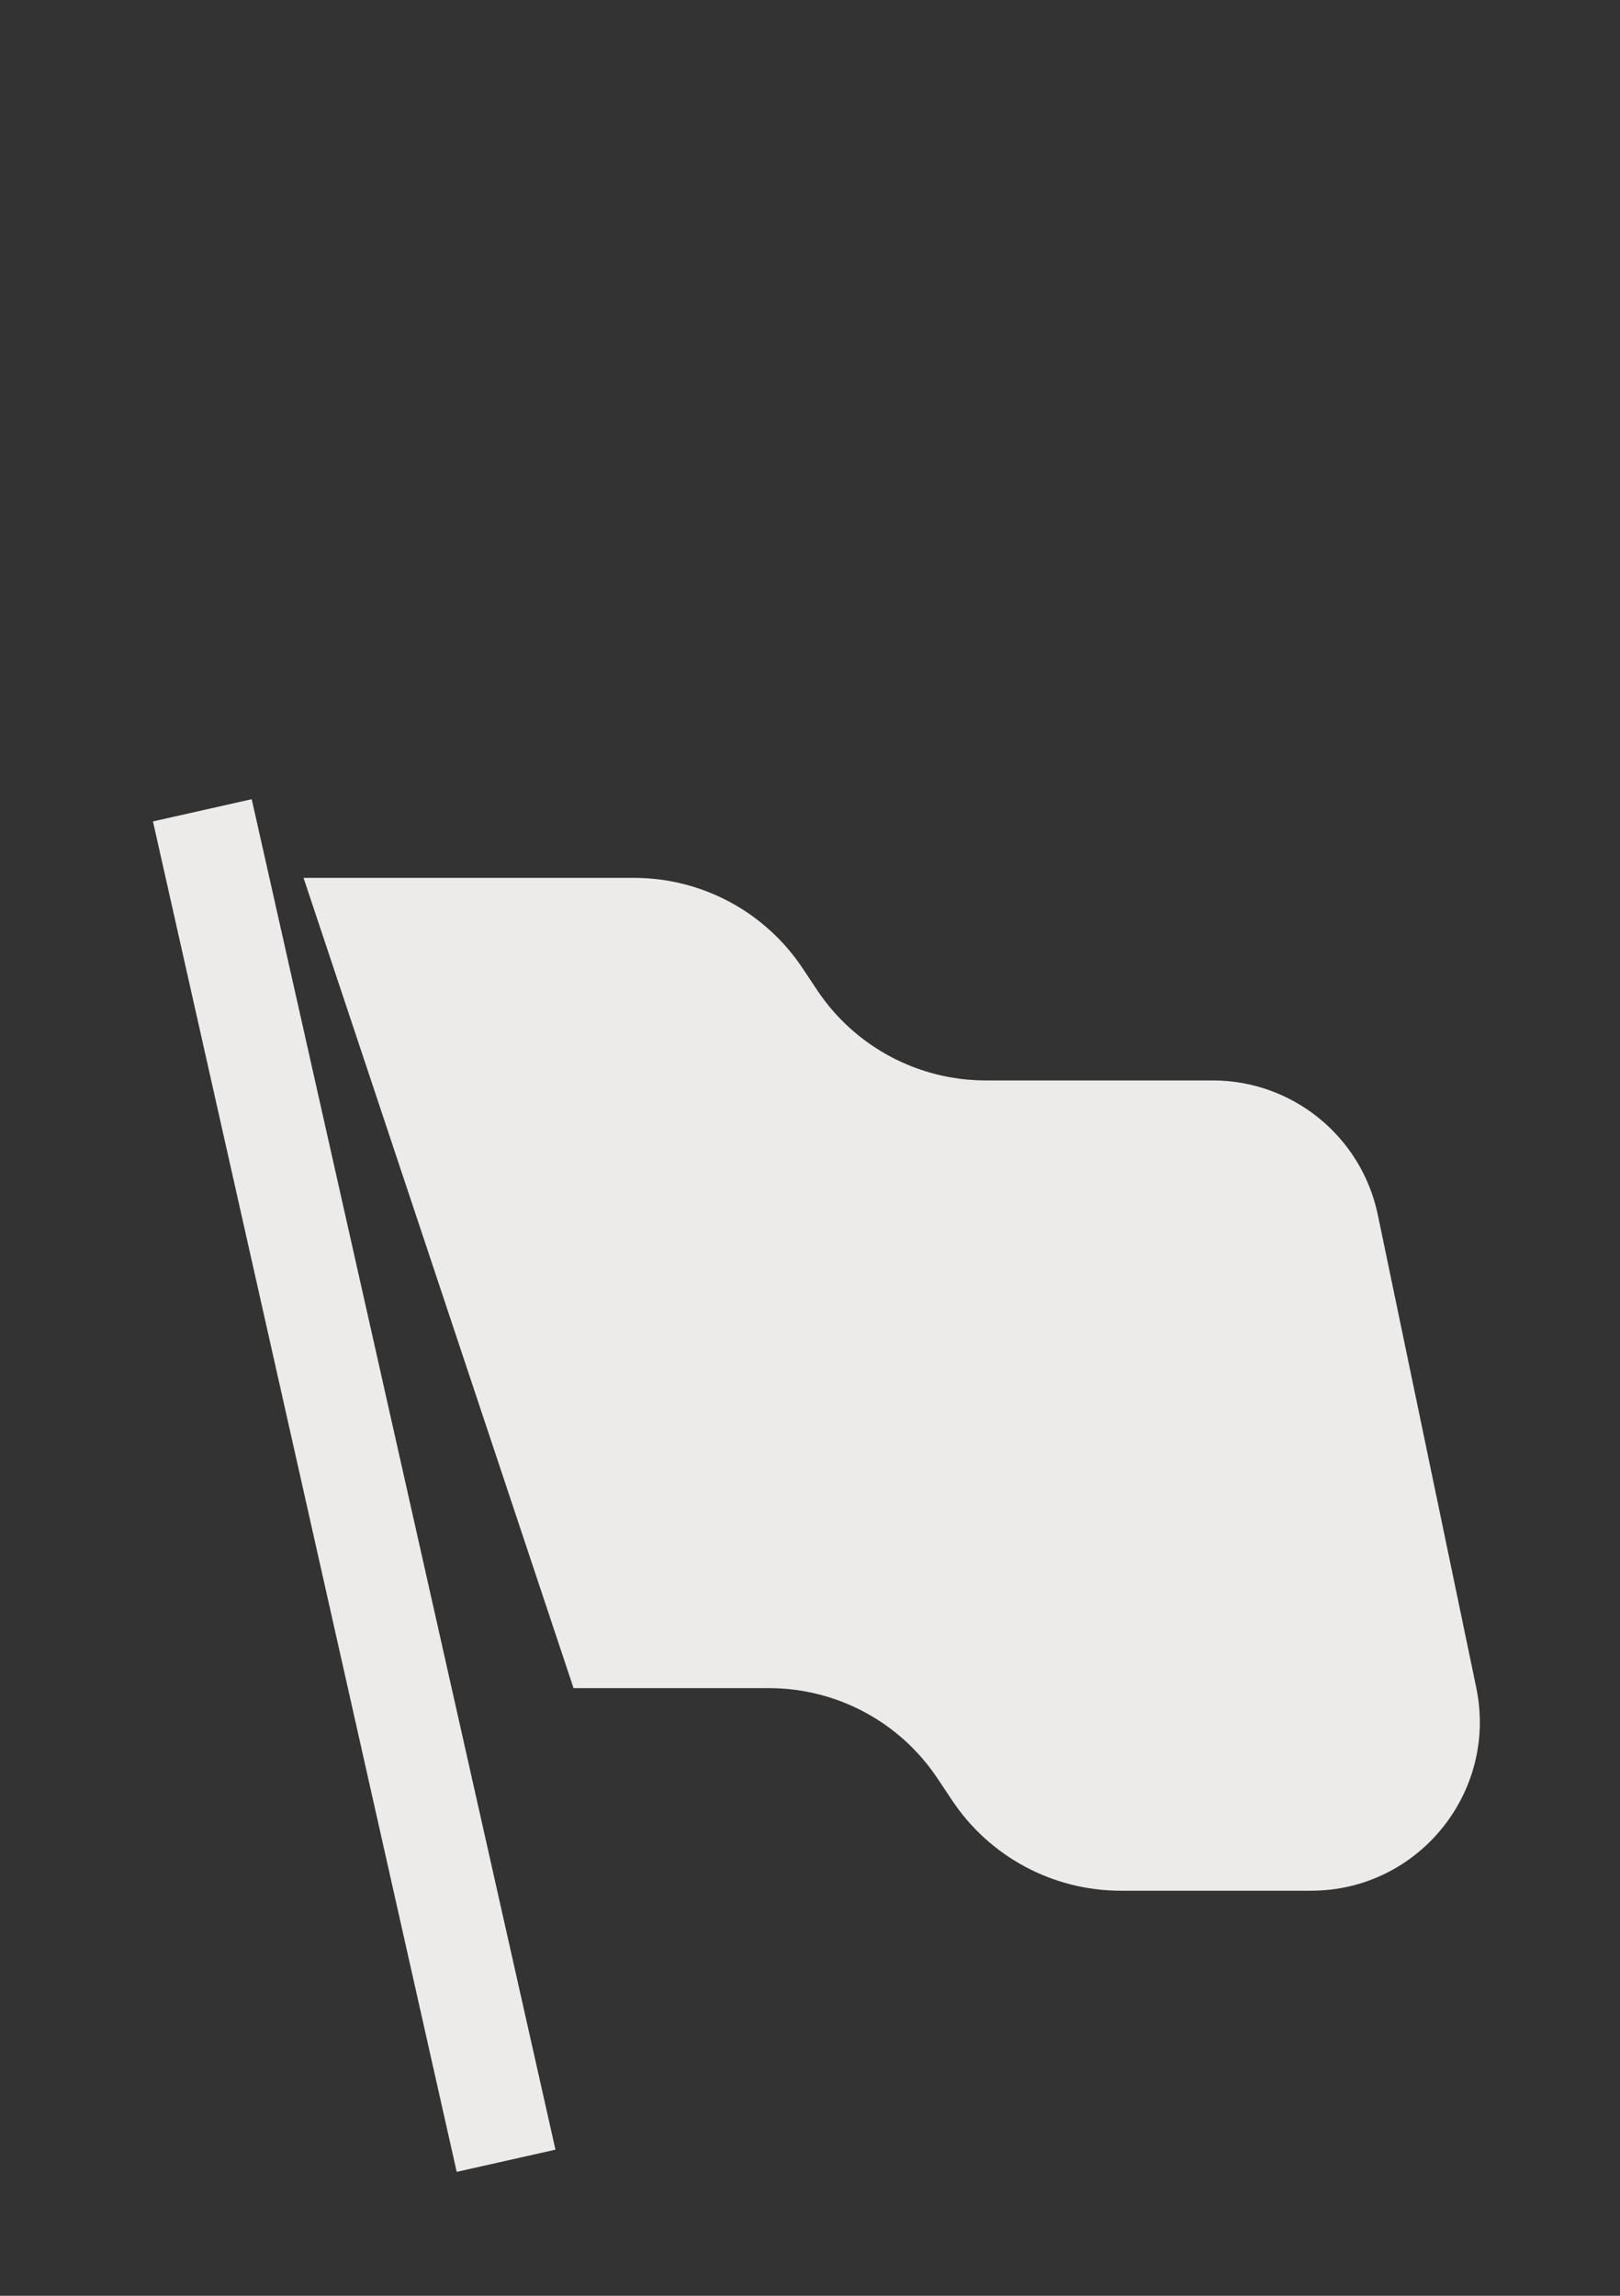
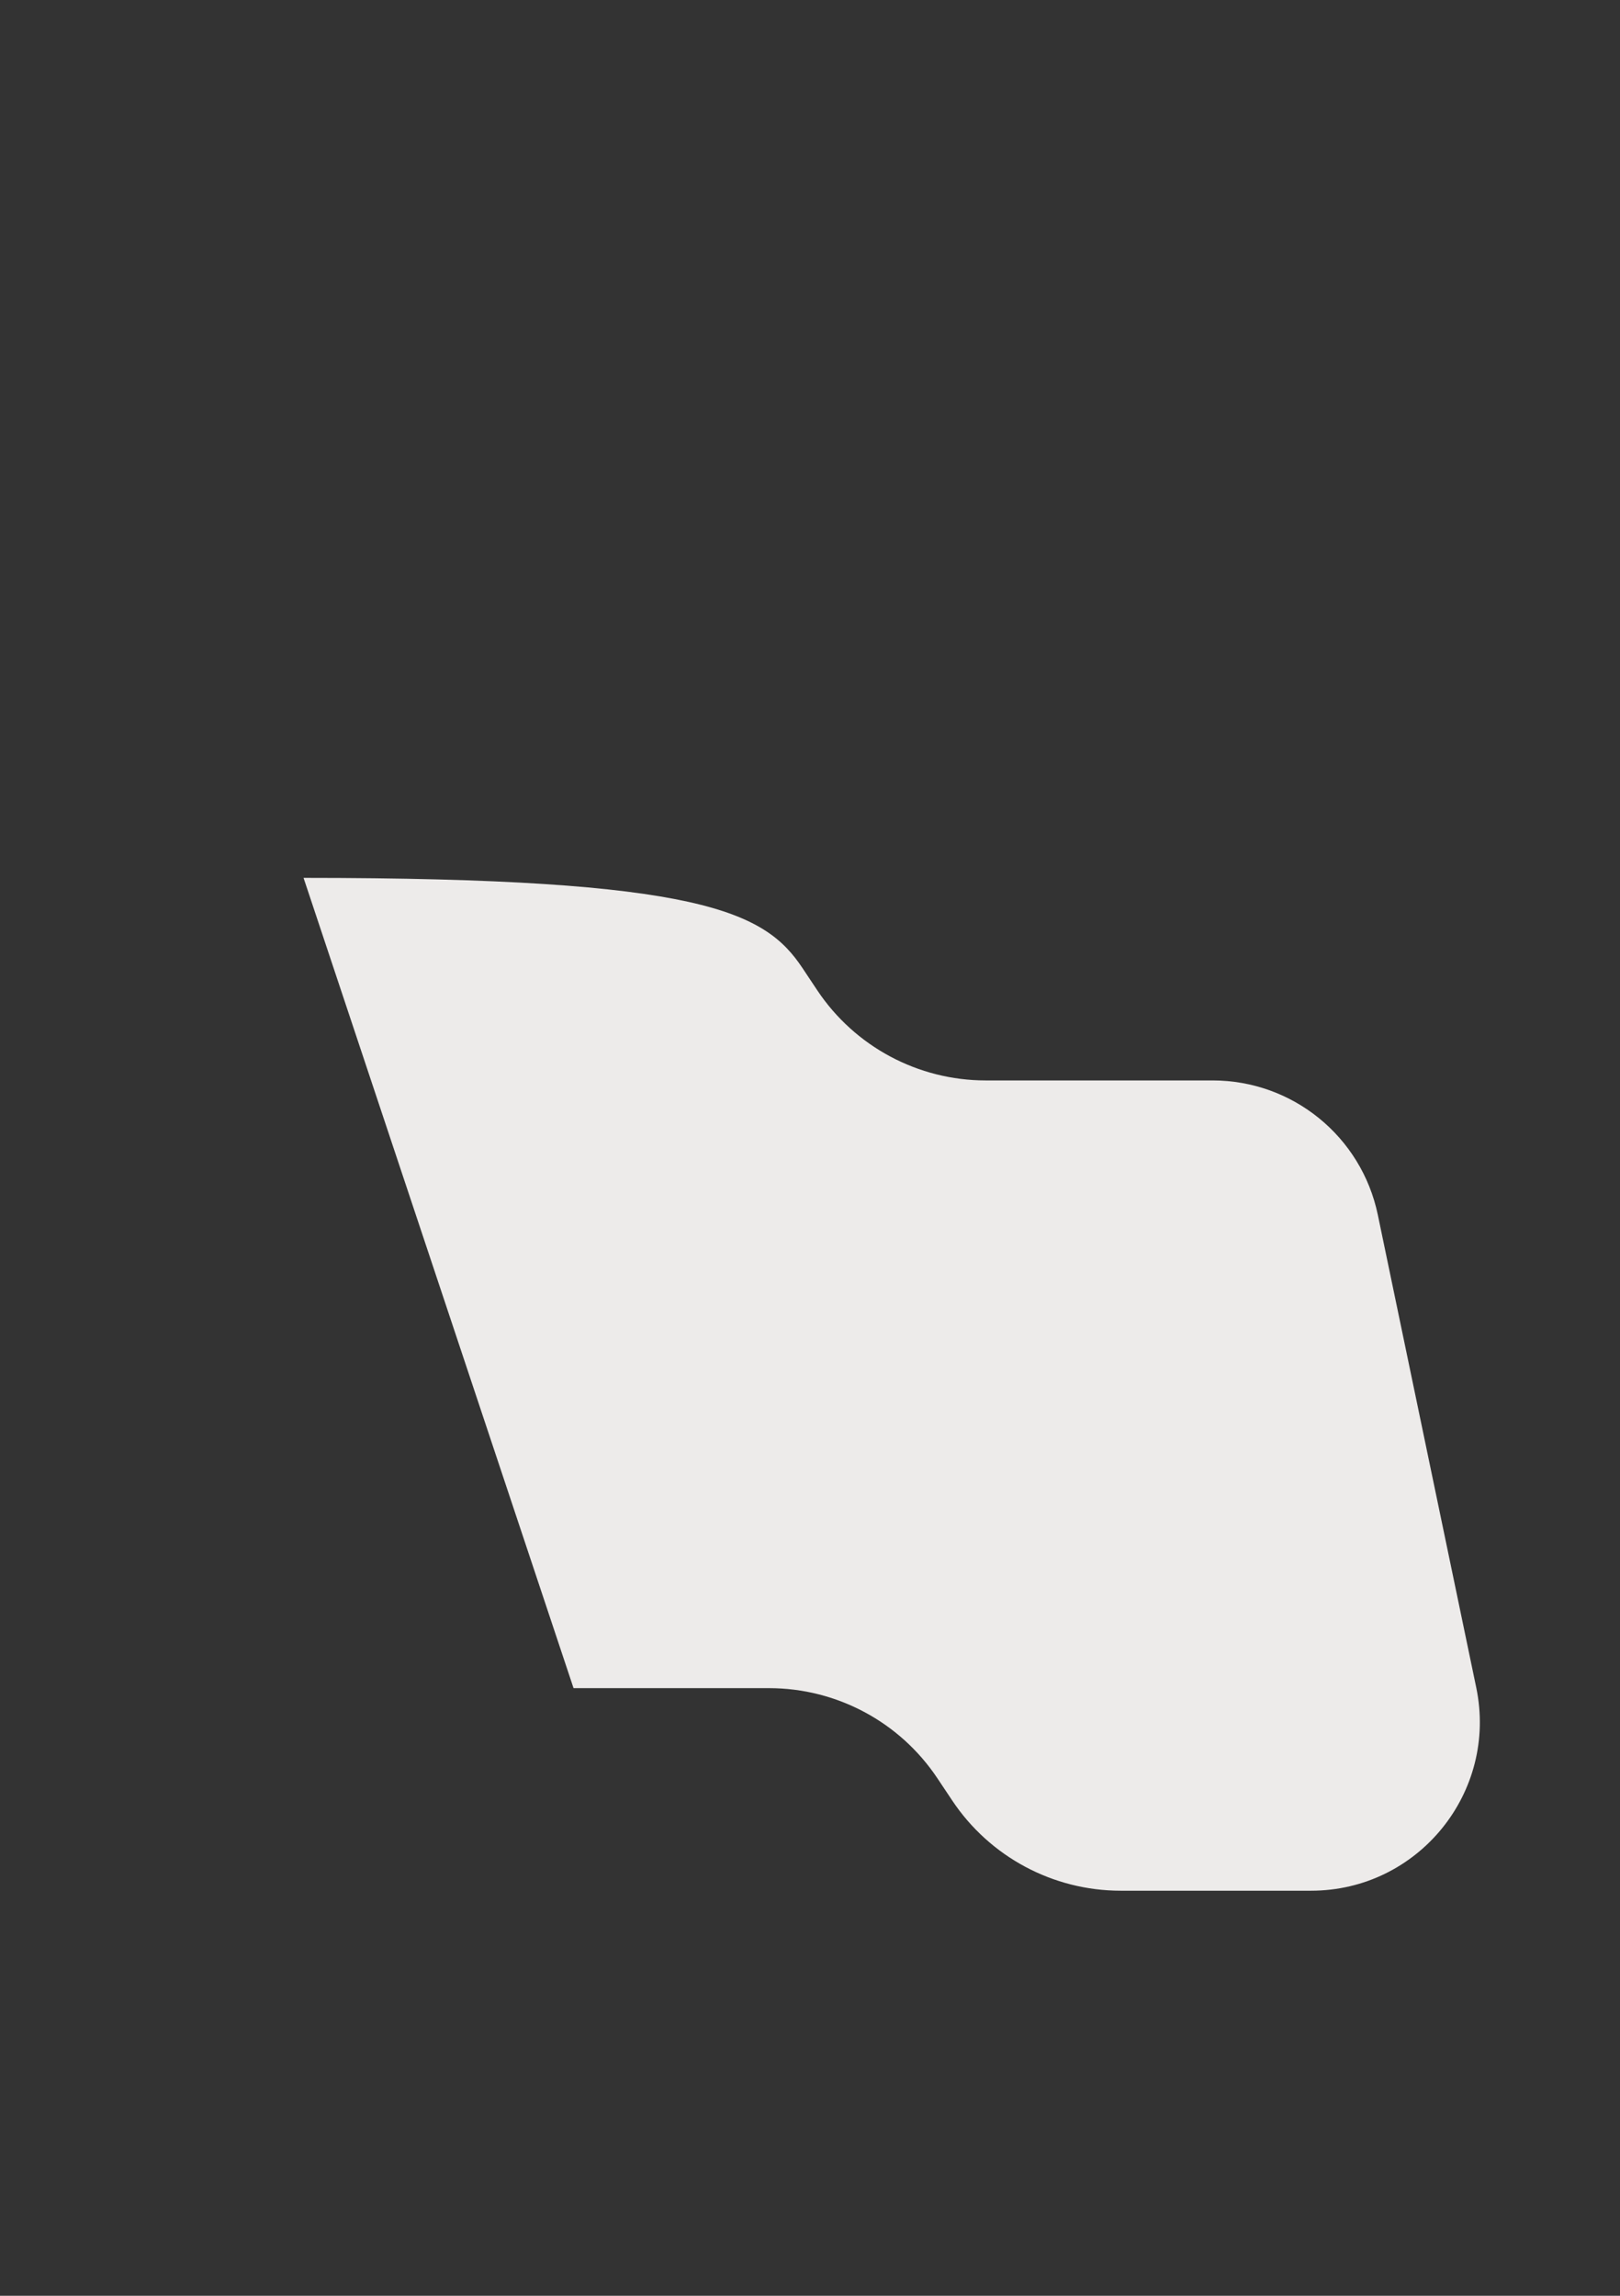
<svg xmlns="http://www.w3.org/2000/svg" width="24" height="34" viewBox="0 0 24 34" fill="none">
  <rect x="0" y="0" width="24" height="34" fill="#333333" stroke="none" />
-   <path d="M2.266 12.165L6.766 32.165L8.229 31.836L3.729 11.836L2.266 12.165Z" fill="#EDEBEA" />
-   <path d="M4.497 13.001H9.392C10.395 13.001 11.332 13.502 11.888 14.336L12.107 14.665C12.663 15.499 13.6 16.001 14.603 16.001H17.965C19.149 16.001 20.17 16.831 20.412 17.991L21.87 24.991C22.194 26.543 21.009 28.001 19.423 28.001H16.603C15.6 28.001 14.663 27.499 14.107 26.665L13.888 26.337C13.332 25.502 12.395 25.001 11.392 25.001H8.497L4.497 13.001Z" fill="#EDEBEA" />
+   <path d="M4.497 13.001C10.395 13.001 11.332 13.502 11.888 14.336L12.107 14.665C12.663 15.499 13.6 16.001 14.603 16.001H17.965C19.149 16.001 20.17 16.831 20.412 17.991L21.87 24.991C22.194 26.543 21.009 28.001 19.423 28.001H16.603C15.6 28.001 14.663 27.499 14.107 26.665L13.888 26.337C13.332 25.502 12.395 25.001 11.392 25.001H8.497L4.497 13.001Z" fill="#EDEBEA" />
</svg>